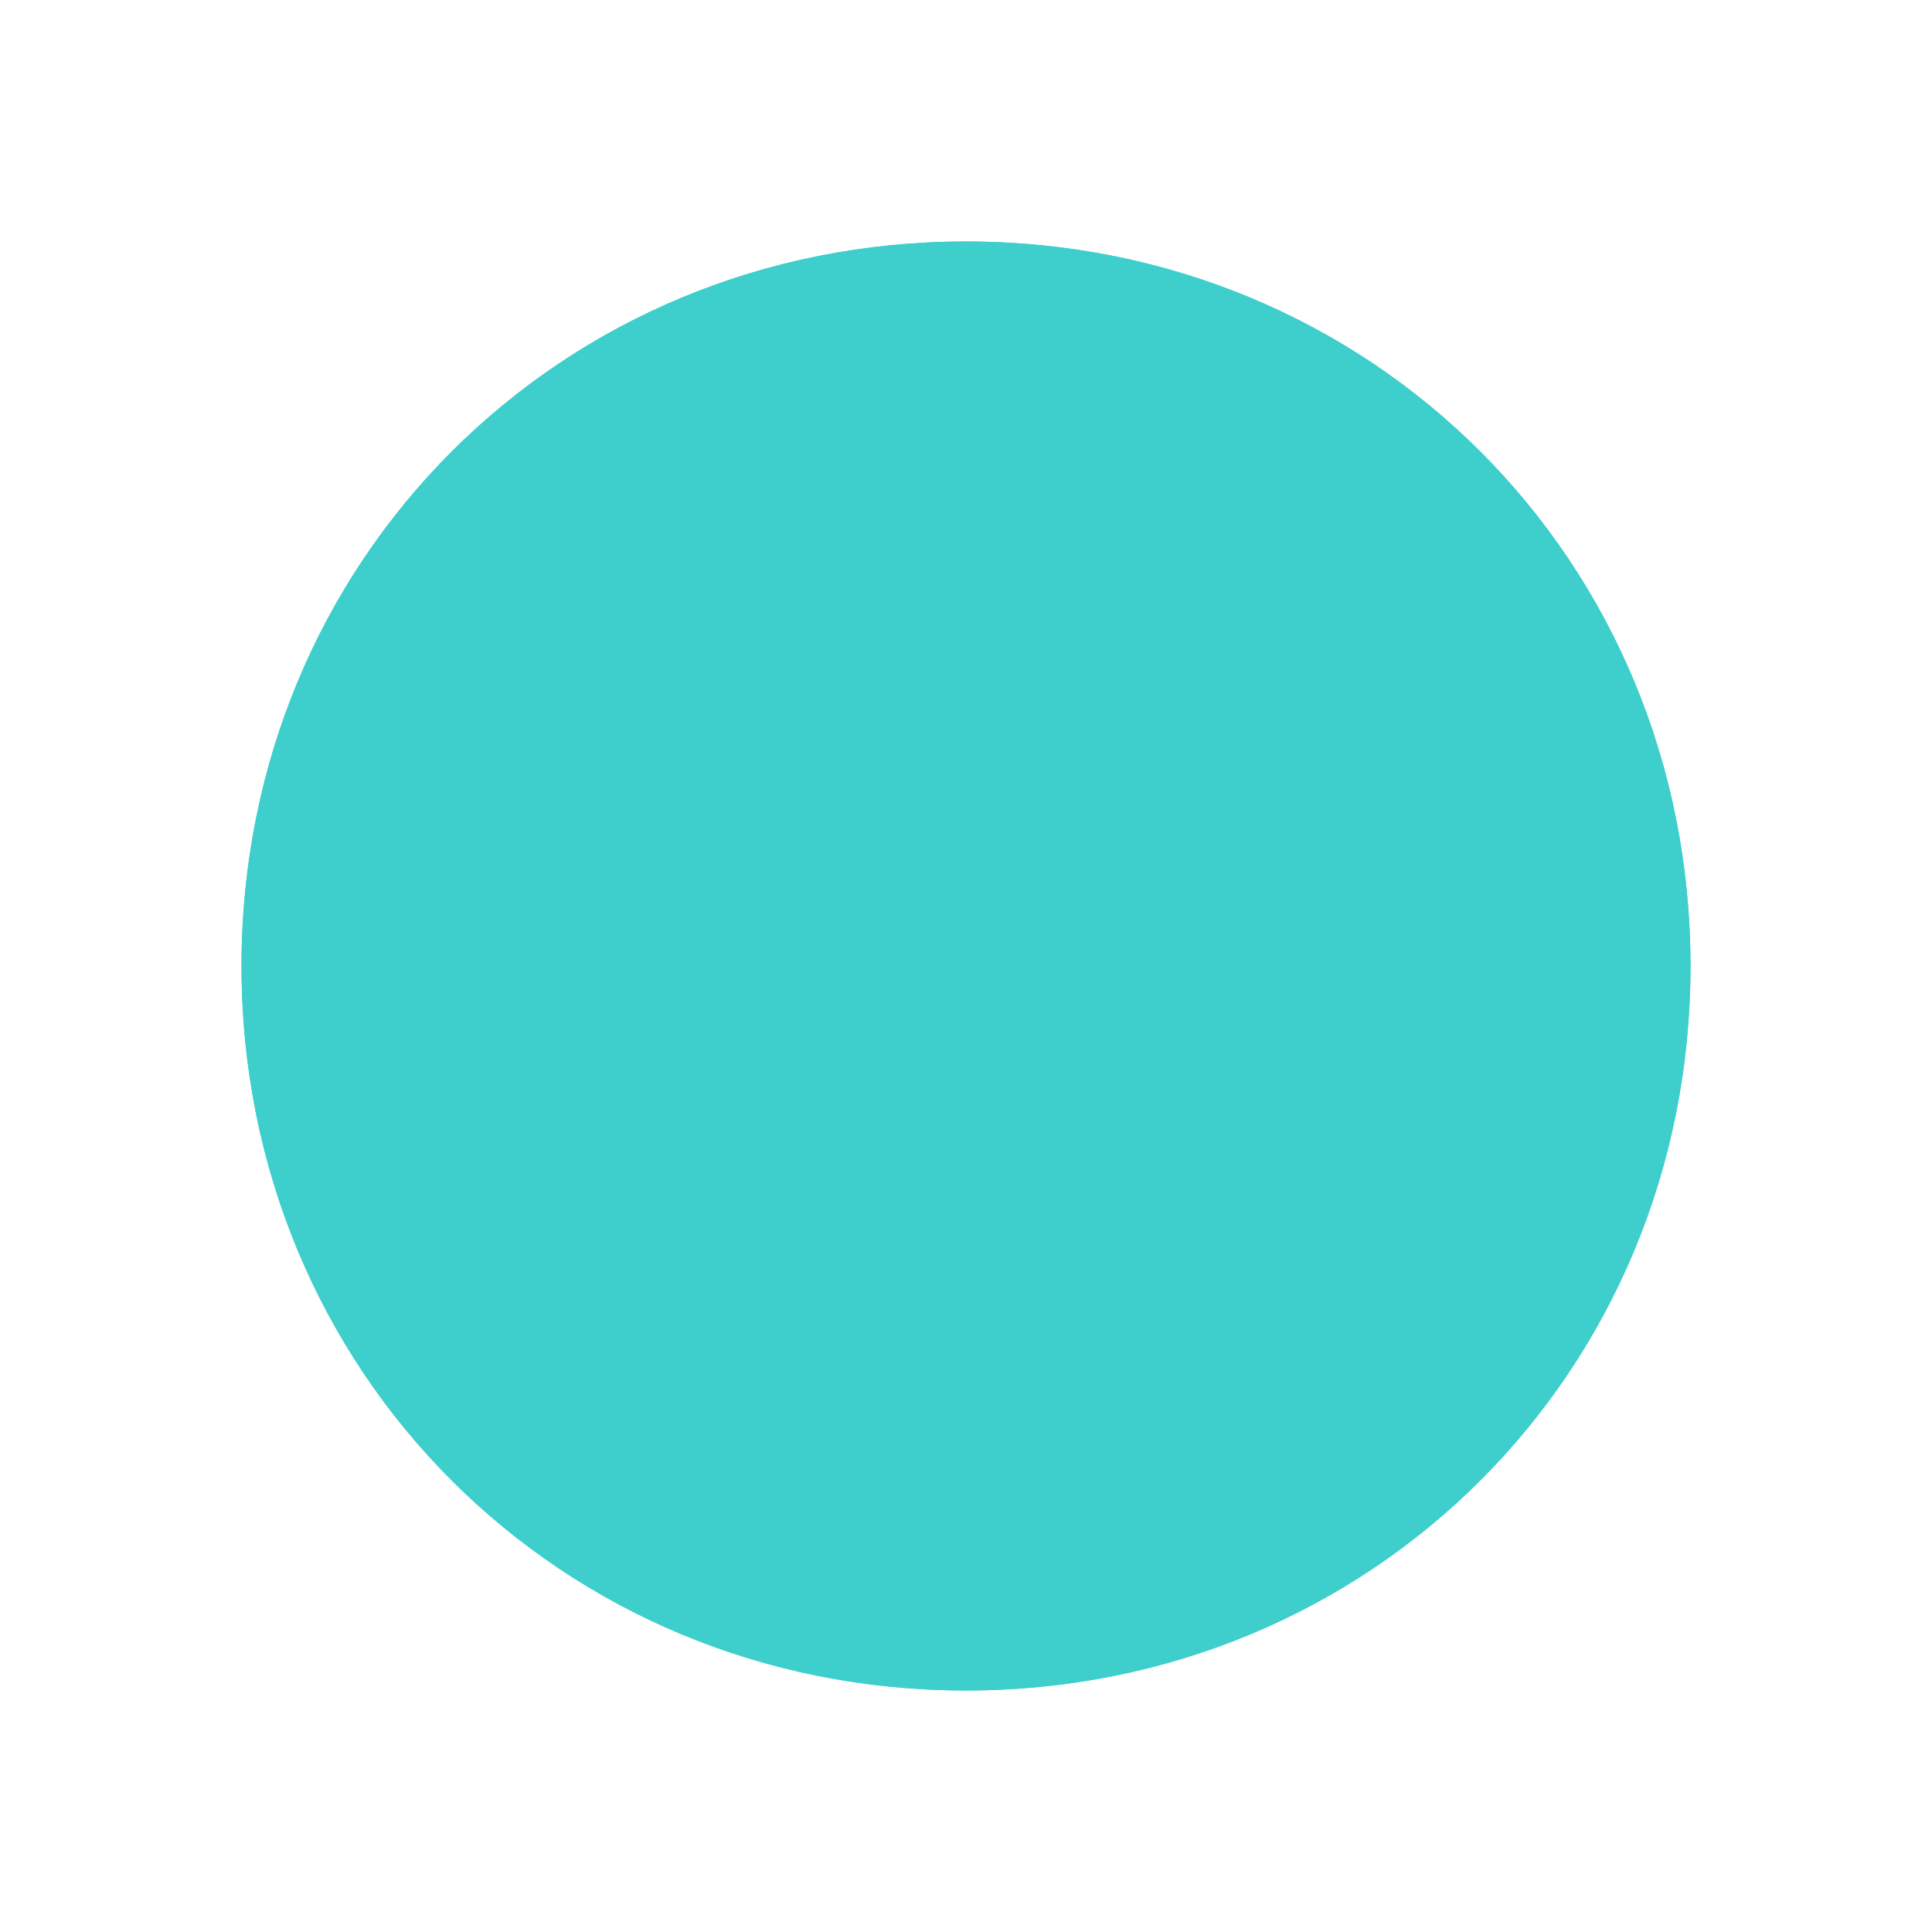
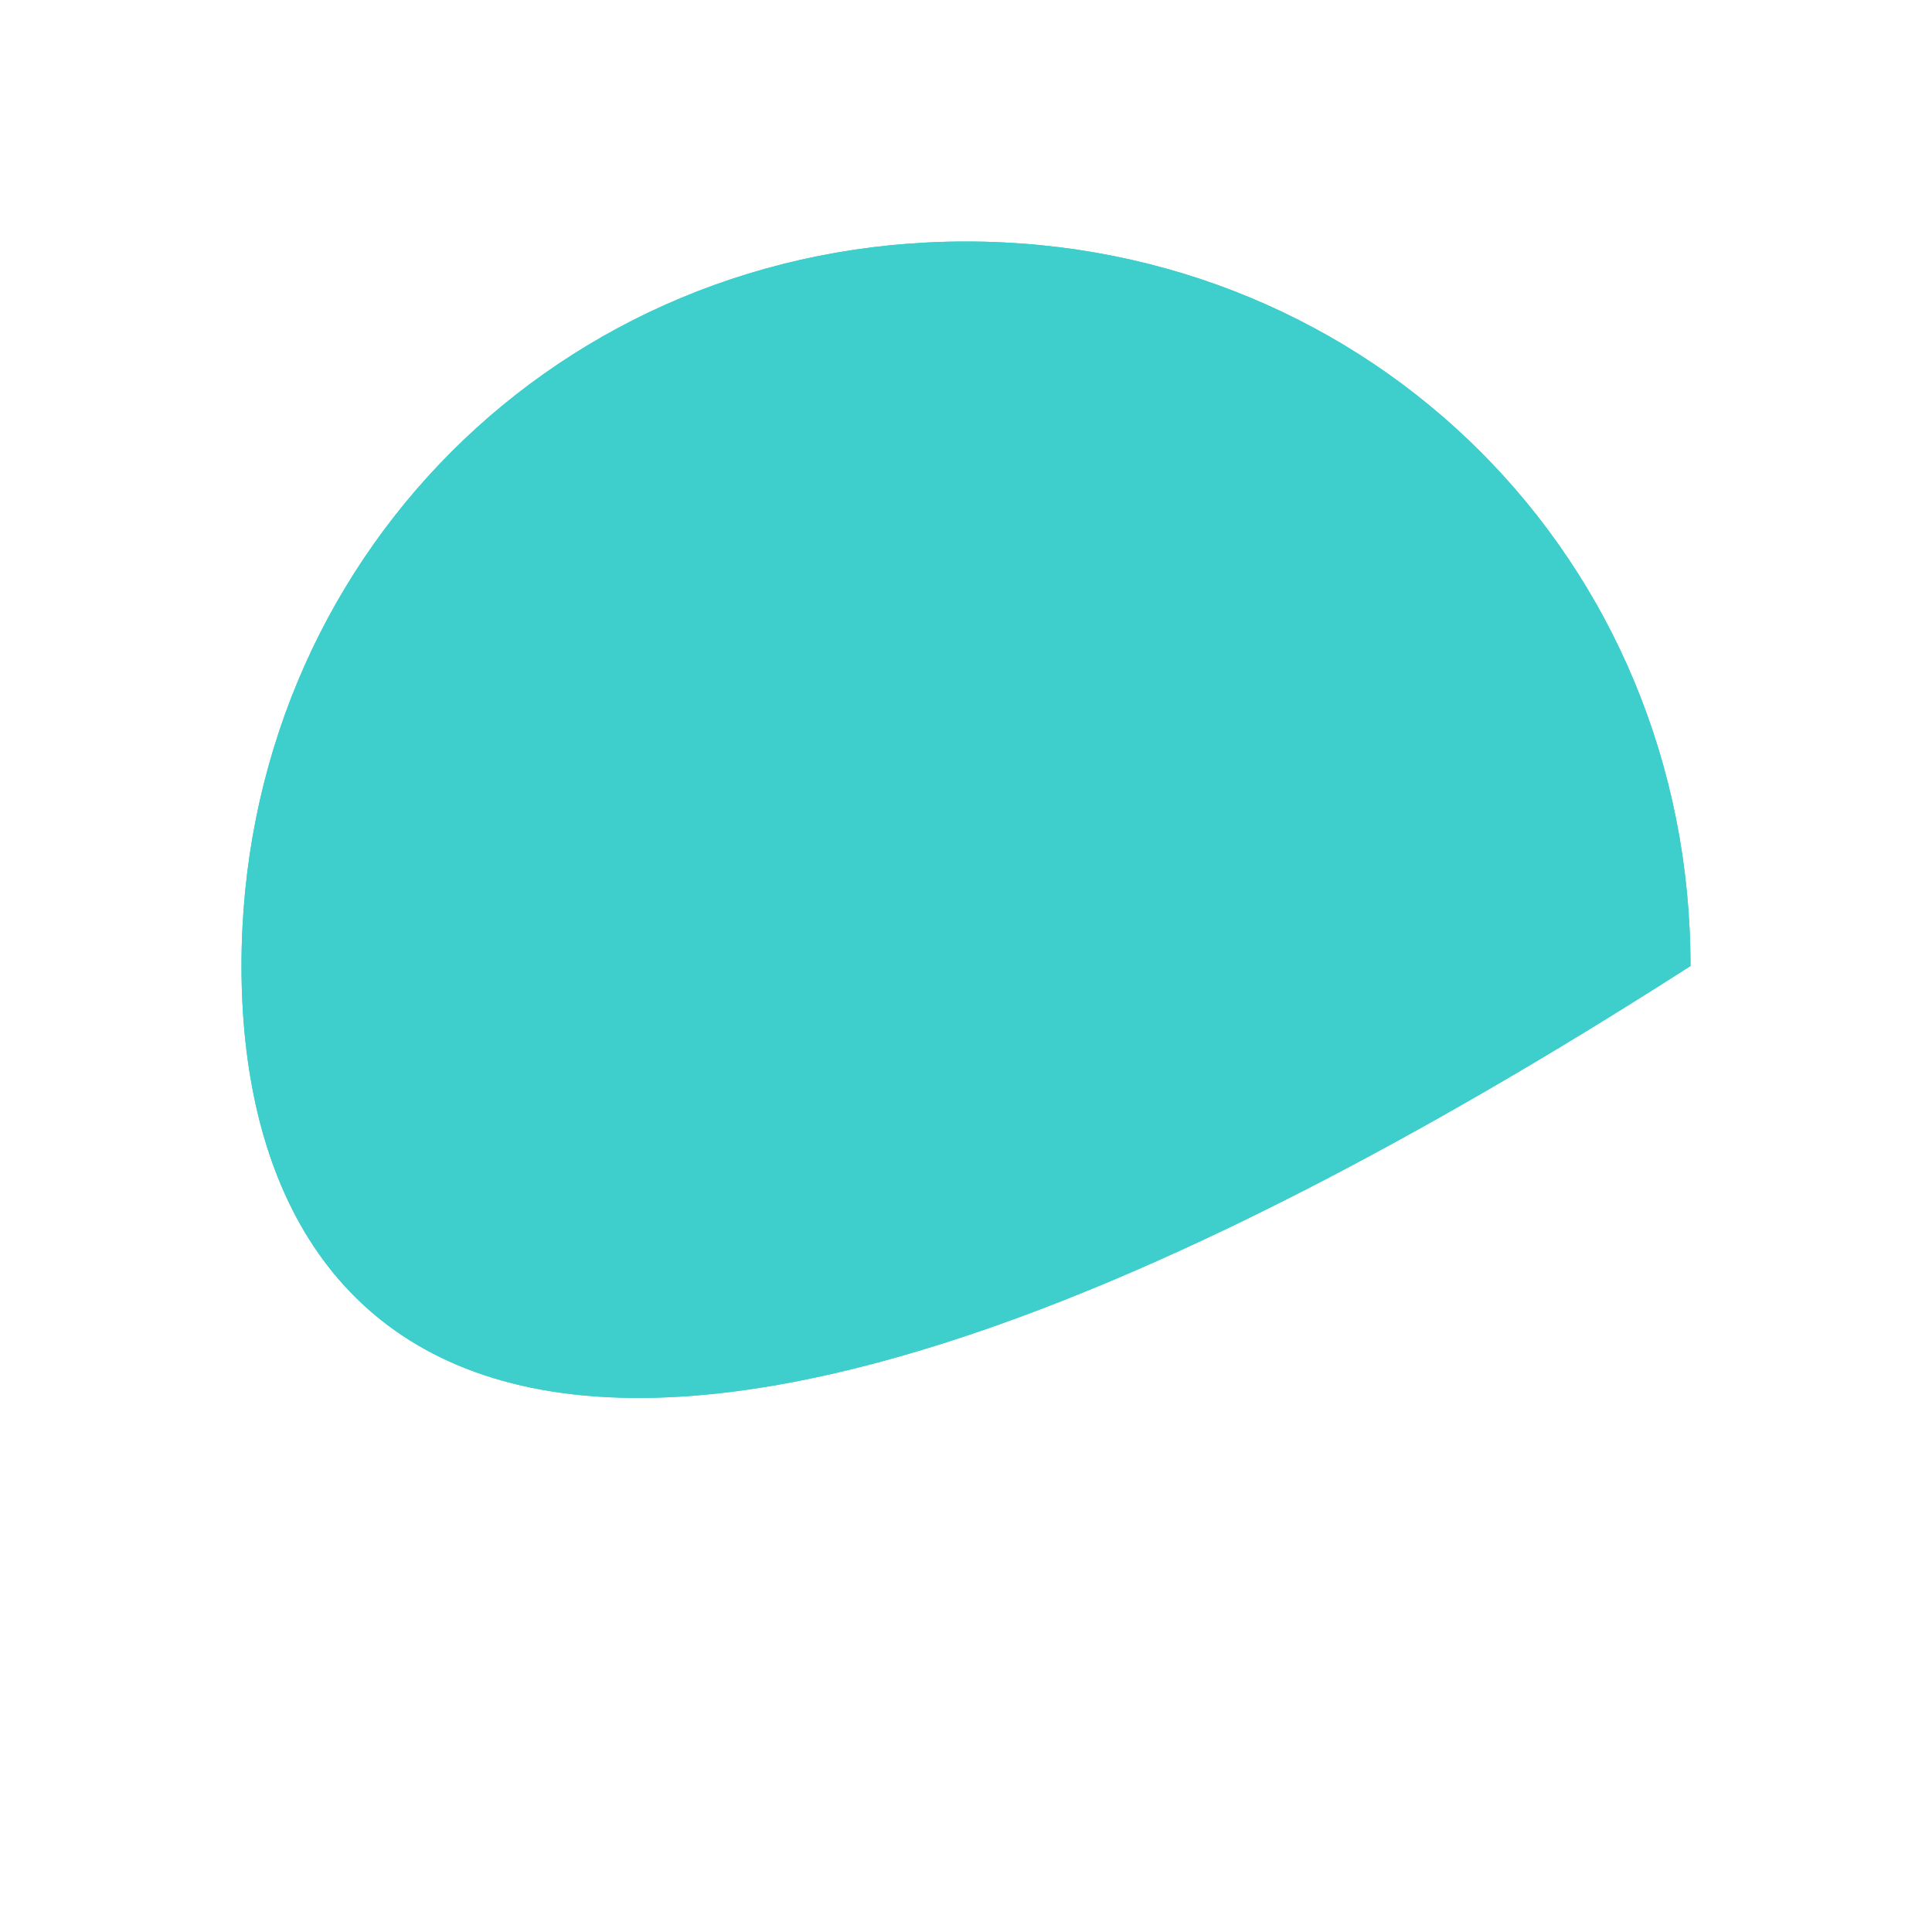
<svg xmlns="http://www.w3.org/2000/svg" xmlns:xlink="http://www.w3.org/1999/xlink" version="1.1" width="400px" height="400px">
  <defs>
    <filter x="109px" y="315px" width="400px" height="400px" filterUnits="userSpaceOnUse" id="filter1564">
      <feOffset dx="0" dy="0" in="SourceAlpha" result="shadowOffsetInner" />
      <feGaussianBlur stdDeviation="25" in="shadowOffsetInner" result="shadowGaussian" />
      <feComposite in2="shadowGaussian" operator="atop" in="SourceAlpha" result="shadowComposite" />
      <feColorMatrix type="matrix" values="0 0 0 0 0.243  0 0 0 0 0.812  0 0 0 0 0.8  0 0 0 0.498 0  " in="shadowComposite" />
    </filter>
    <g id="widget1565">
-       <path d="M 309 365  C 393 365  459 431  459 515  C 459 599  393 665  309 665  C 225 665  159 599  159 515  C 159 431  225 365  309 365  Z " fill-rule="nonzero" fill="#3ecfcc" stroke="none" />
+       <path d="M 309 365  C 393 365  459 431  459 515  C 225 665  159 599  159 515  C 159 431  225 365  309 365  Z " fill-rule="nonzero" fill="#3ecfcc" stroke="none" />
    </g>
  </defs>
  <g transform="matrix(1 0 0 1 -109 -315 )">
    <use xlink:href="#widget1565" filter="url(#filter1564)" />
    <use xlink:href="#widget1565" />
  </g>
</svg>